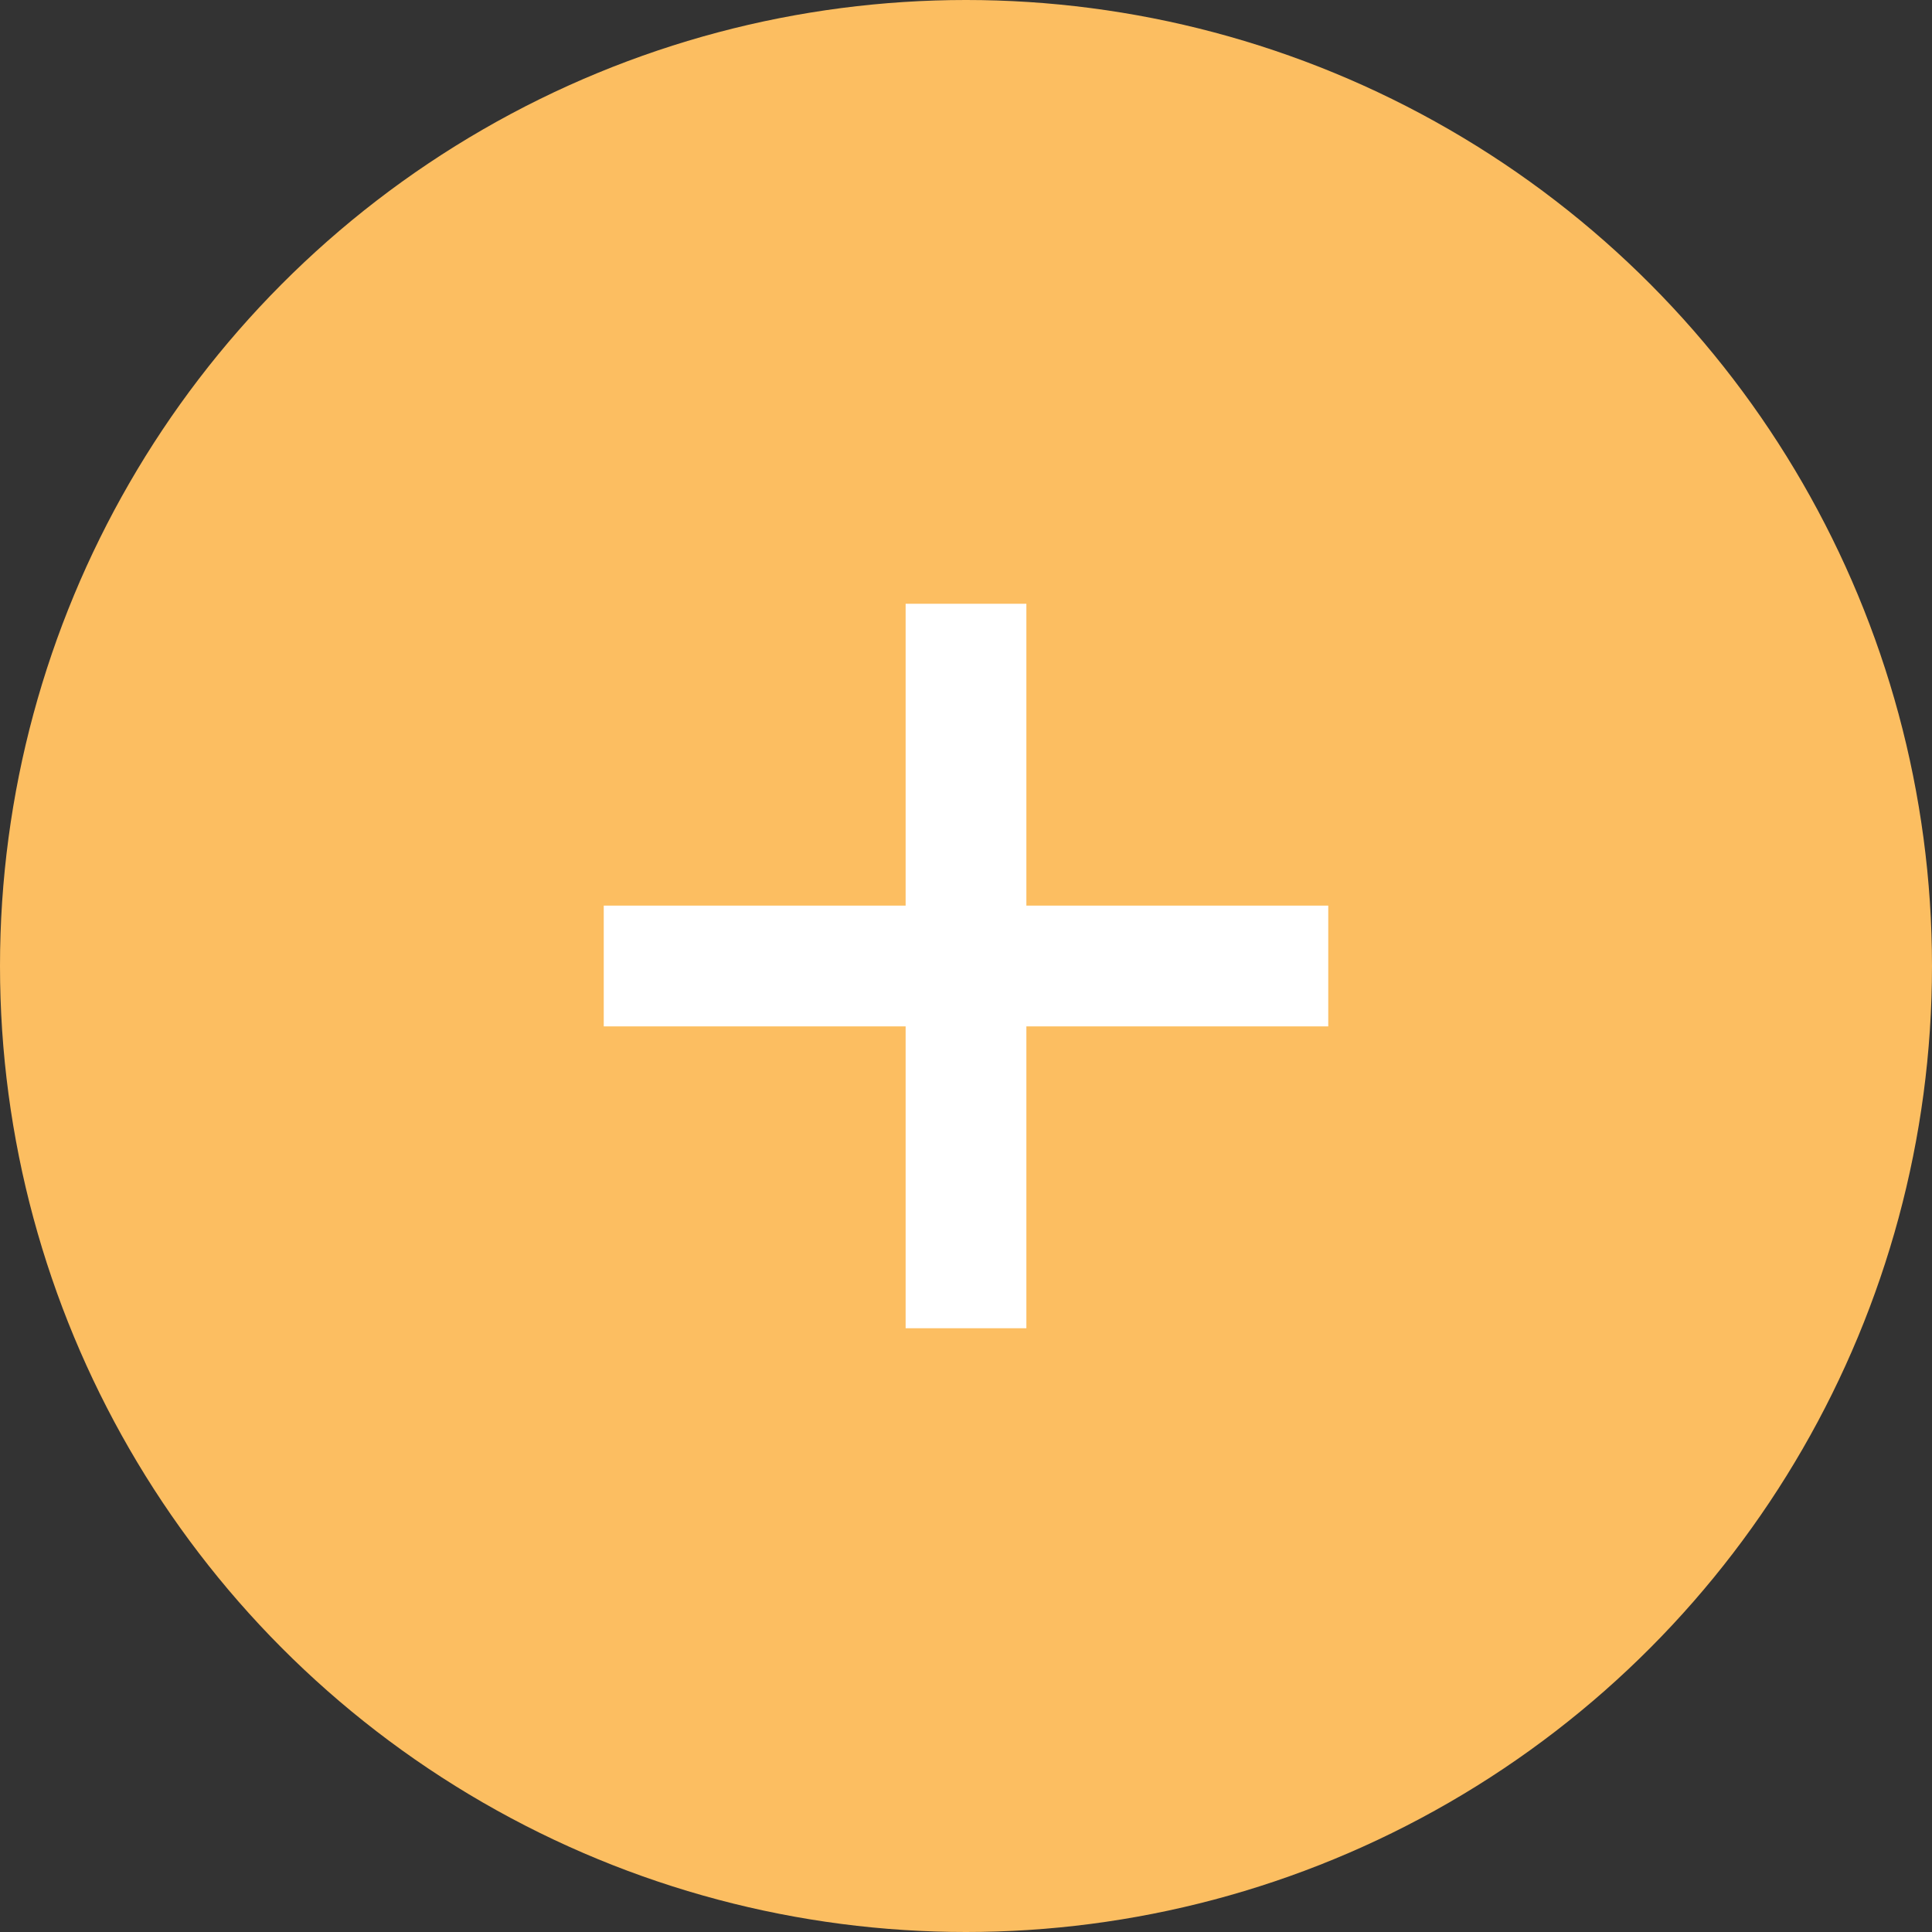
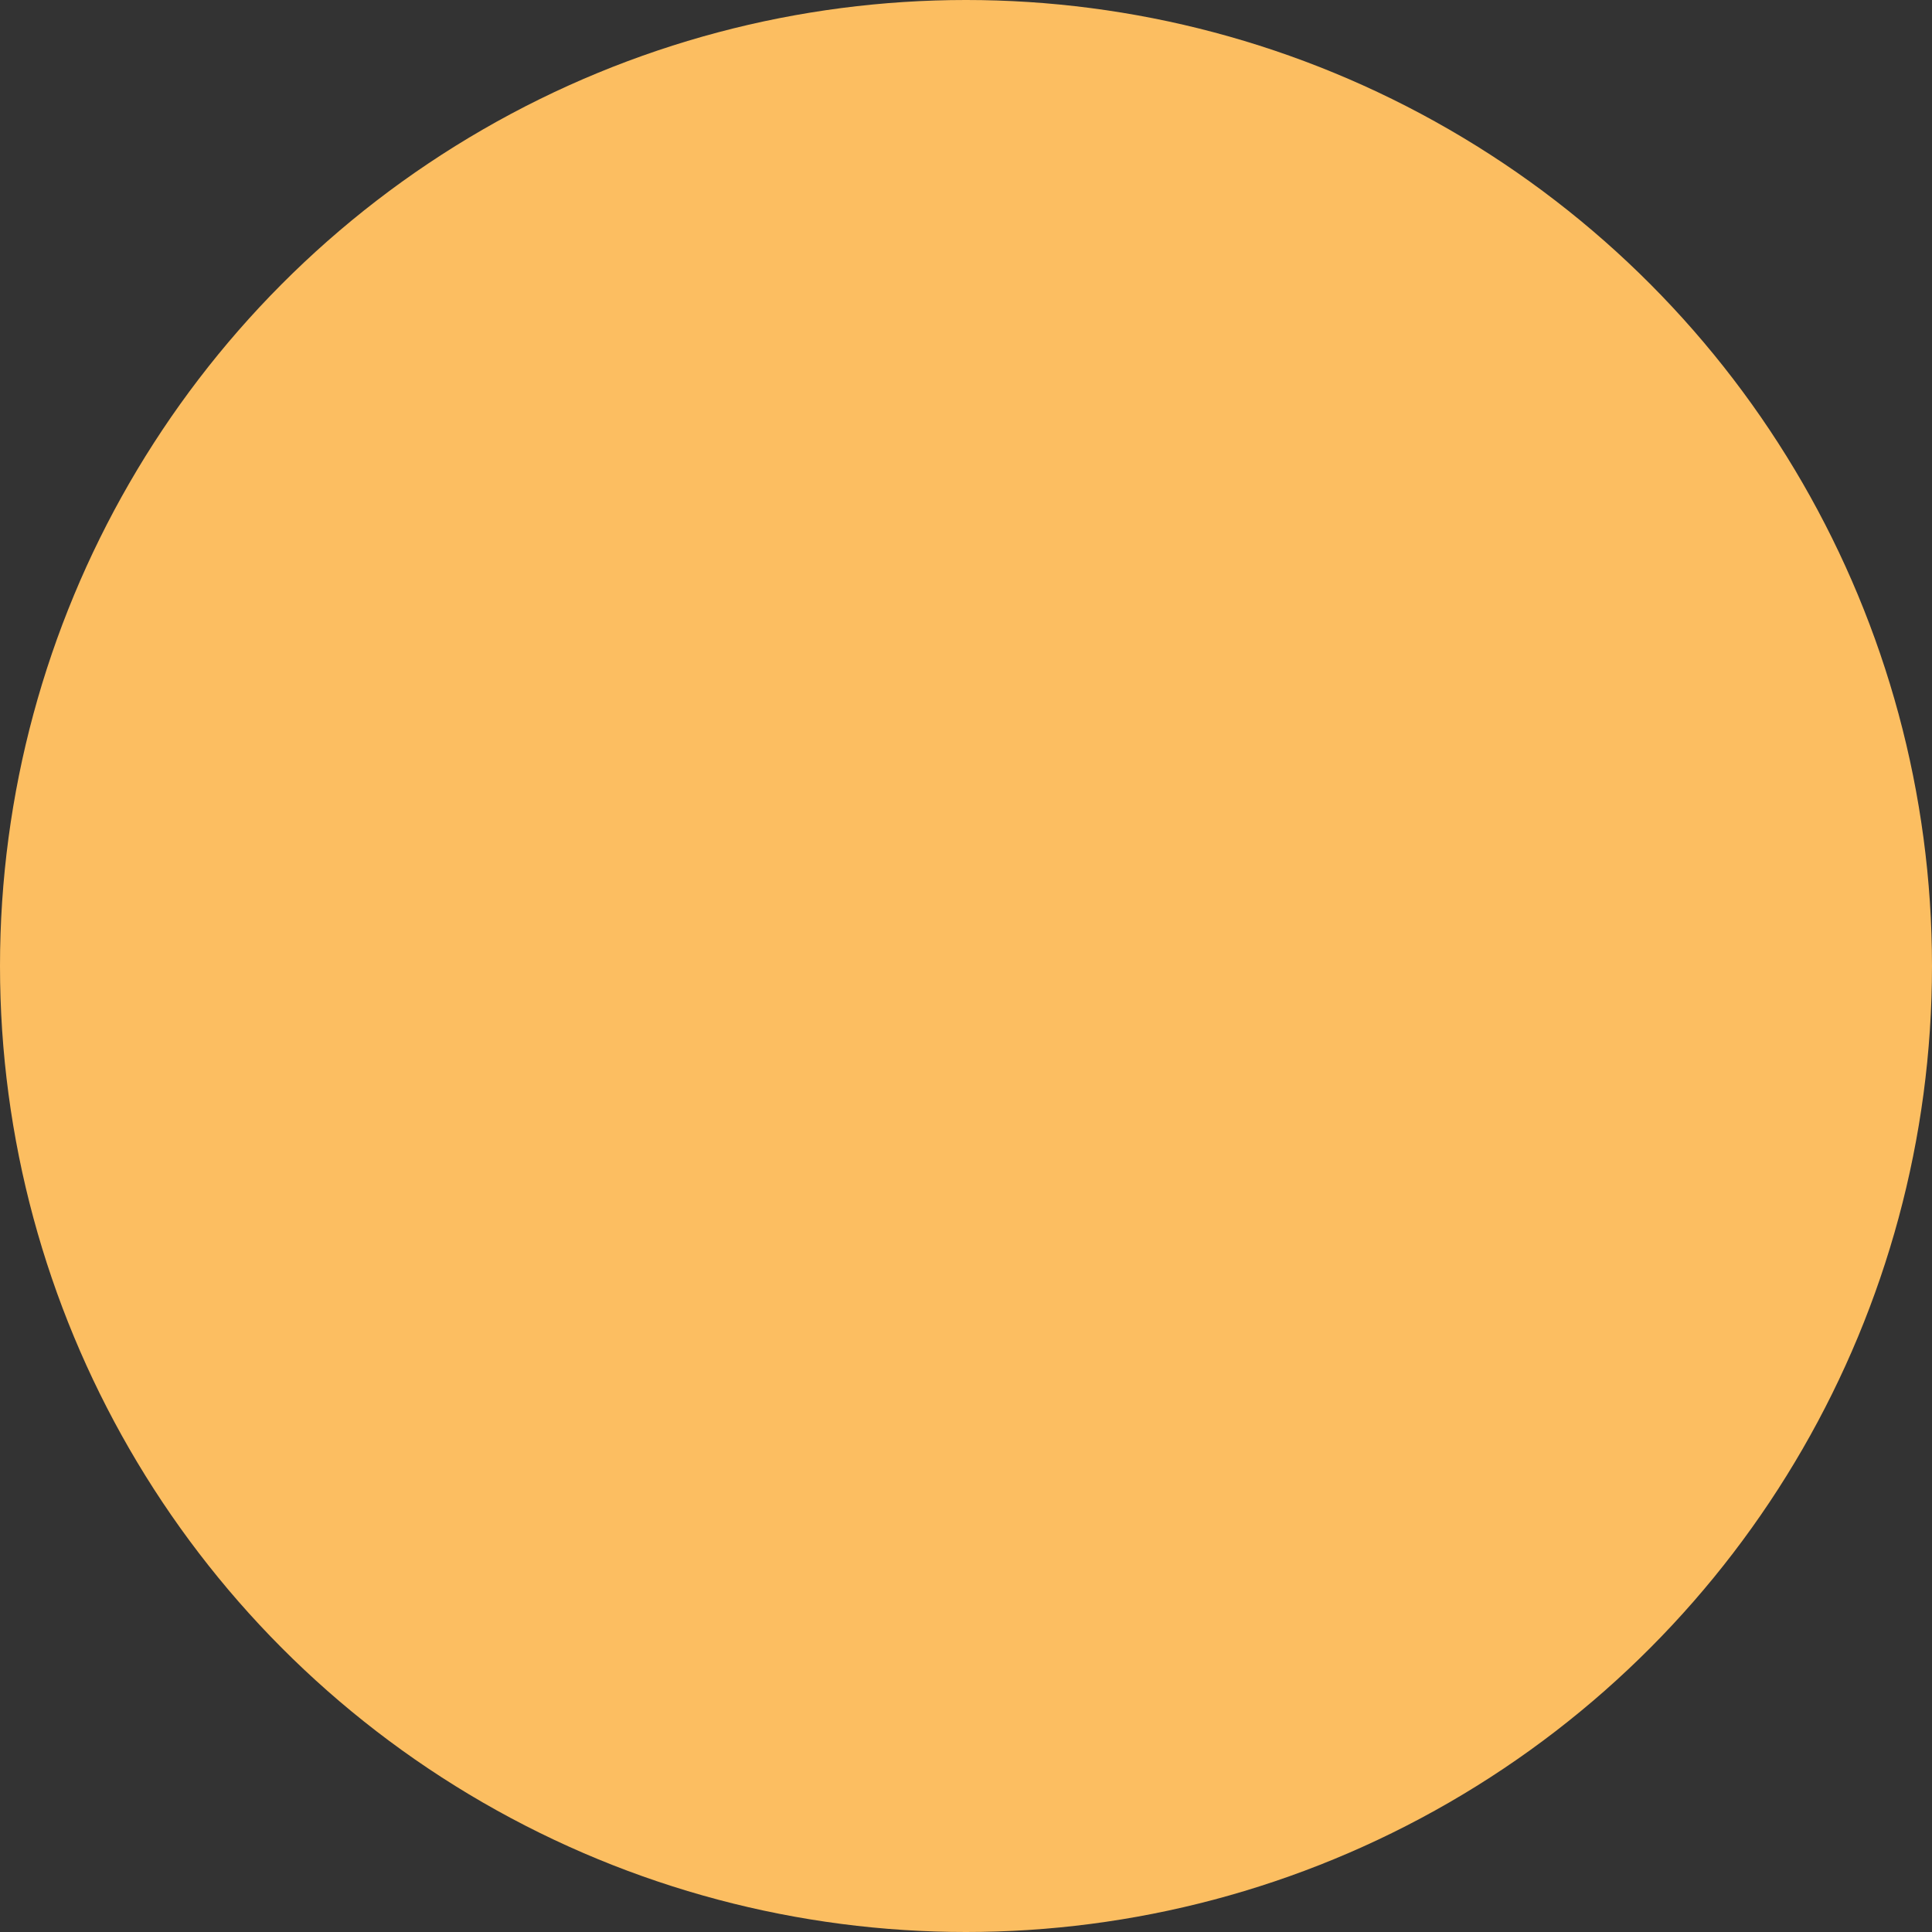
<svg xmlns="http://www.w3.org/2000/svg" width="32" height="32" viewBox="0 0 32 32" fill="none">
  <rect x="0" y="0" width="32" height="32" fill="#333333" stroke="none" />
  <circle cx="16" cy="16" r="16" fill="#FCBE61" />
-   <path d="M21 16H11M16 11V21" stroke="white" stroke-width="2" stroke-linecap="square" stroke-linejoin="round" />
</svg>